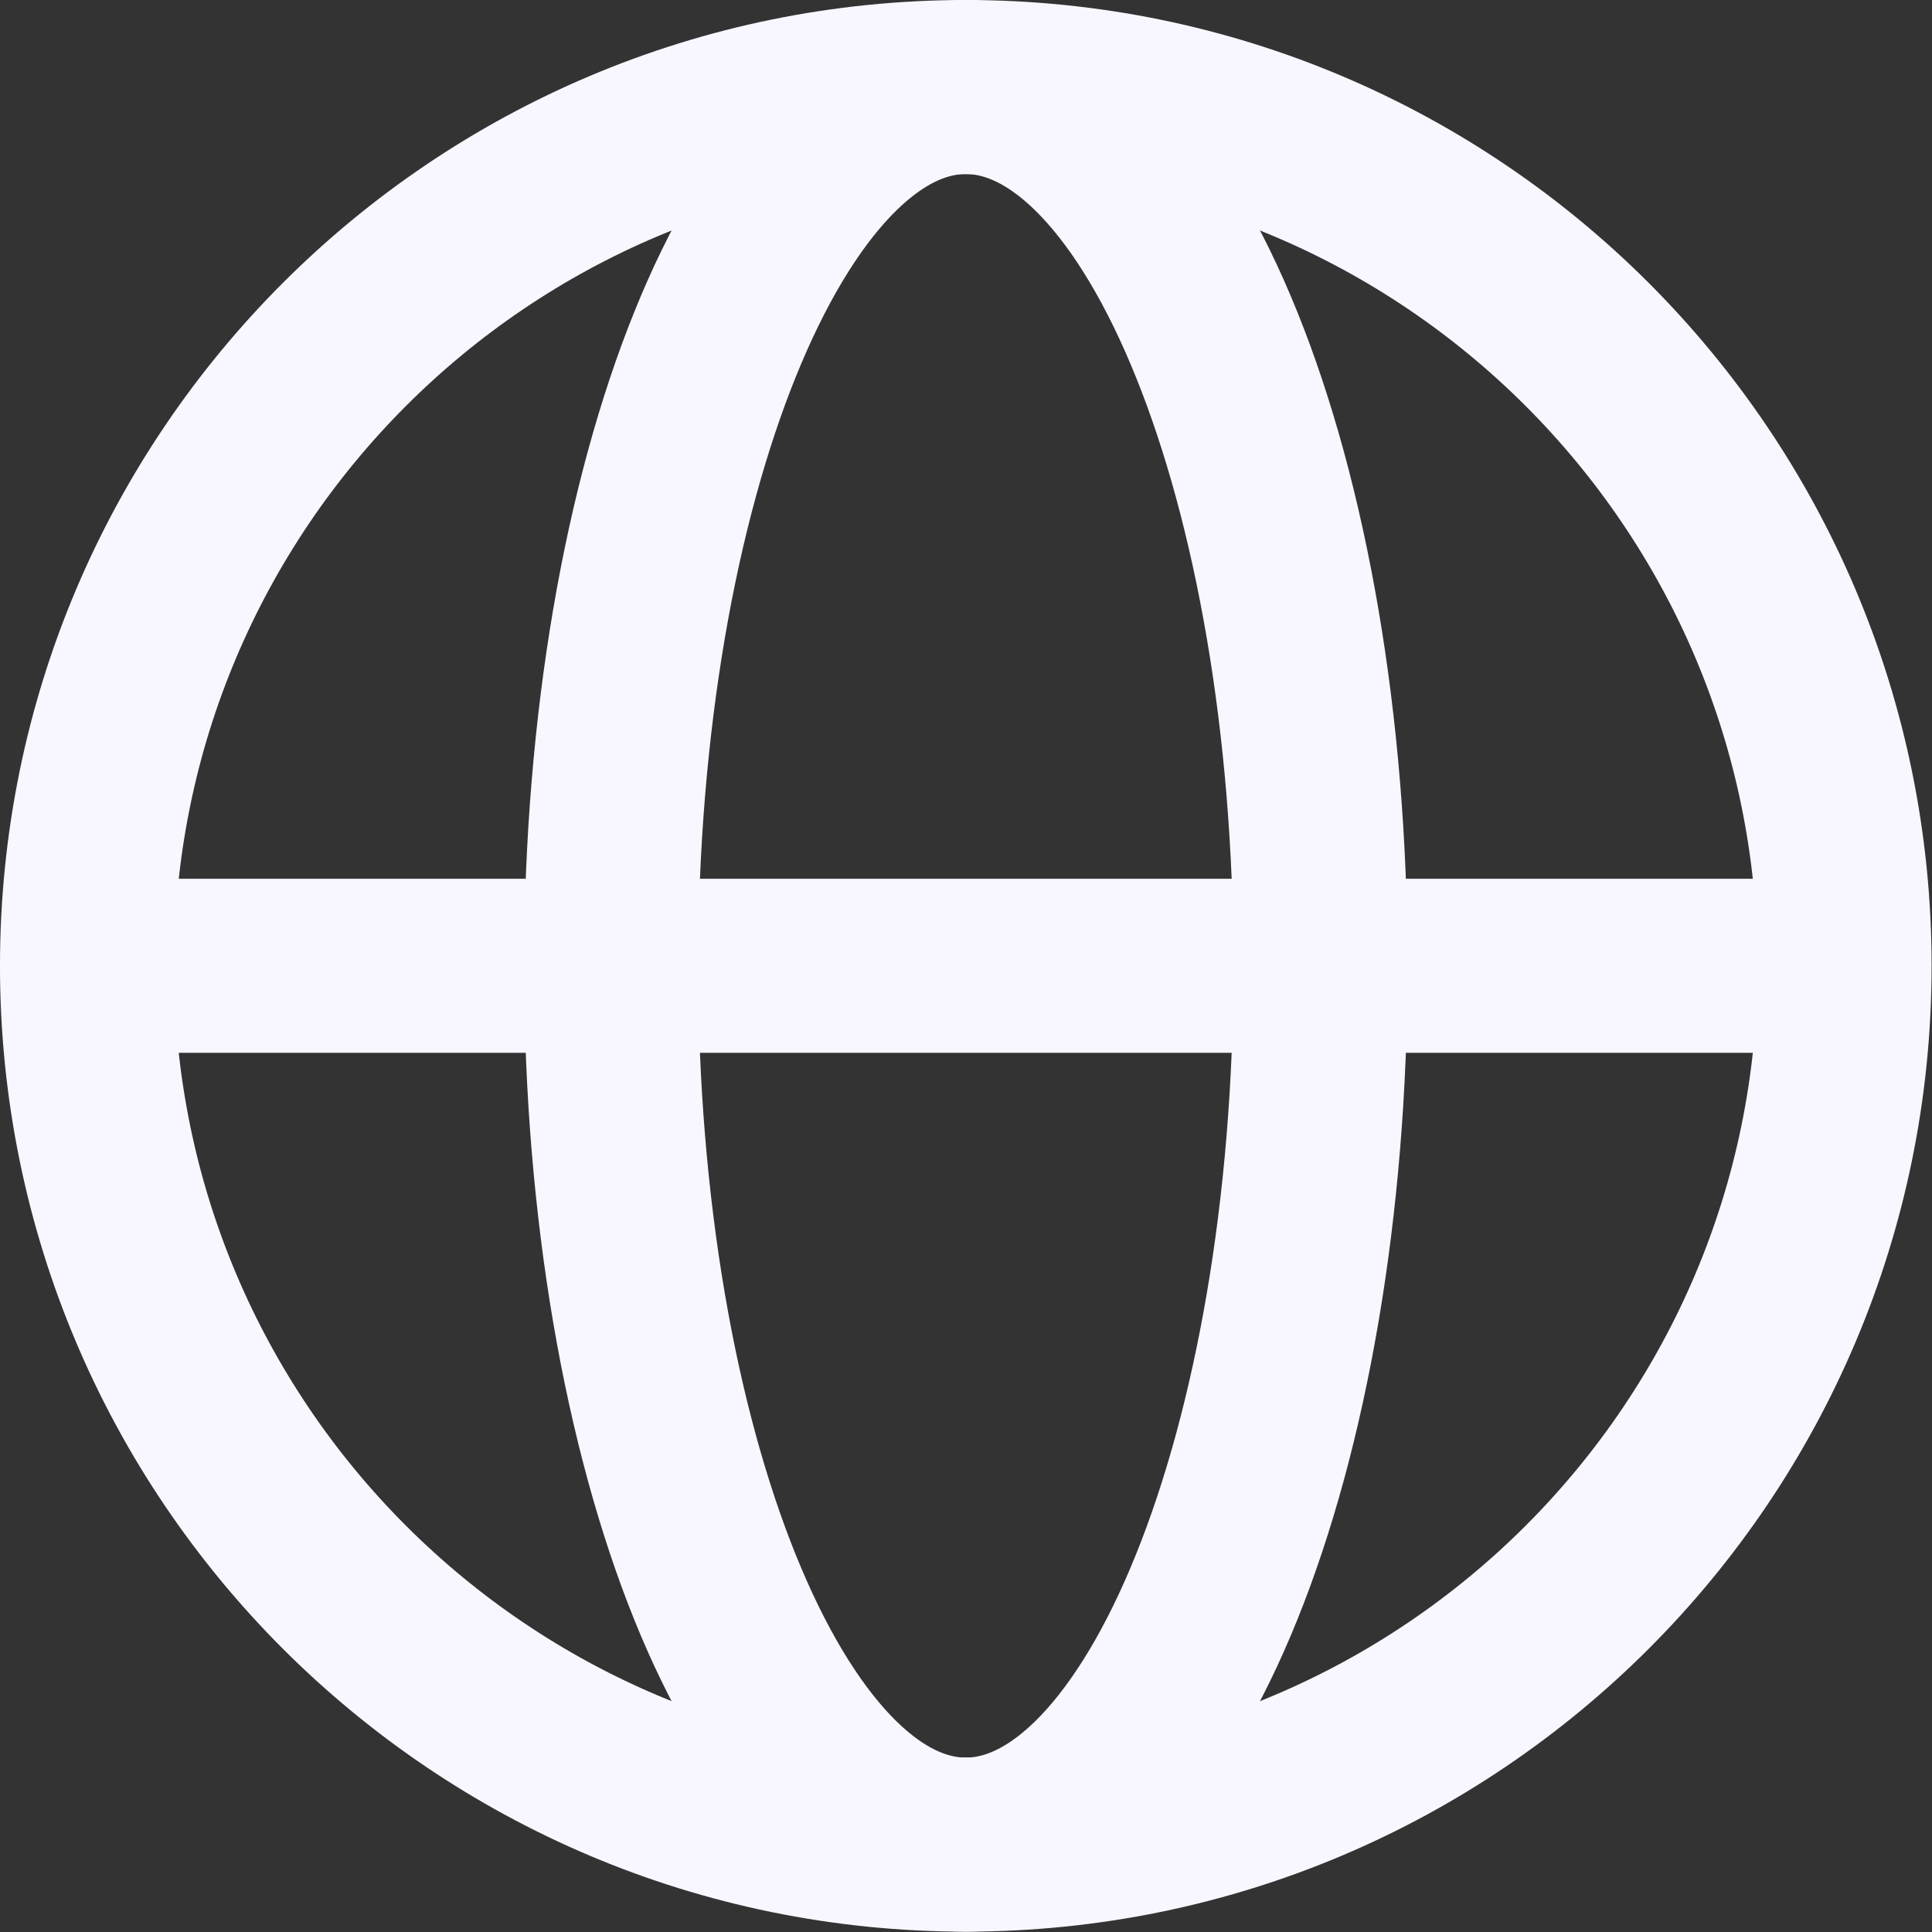
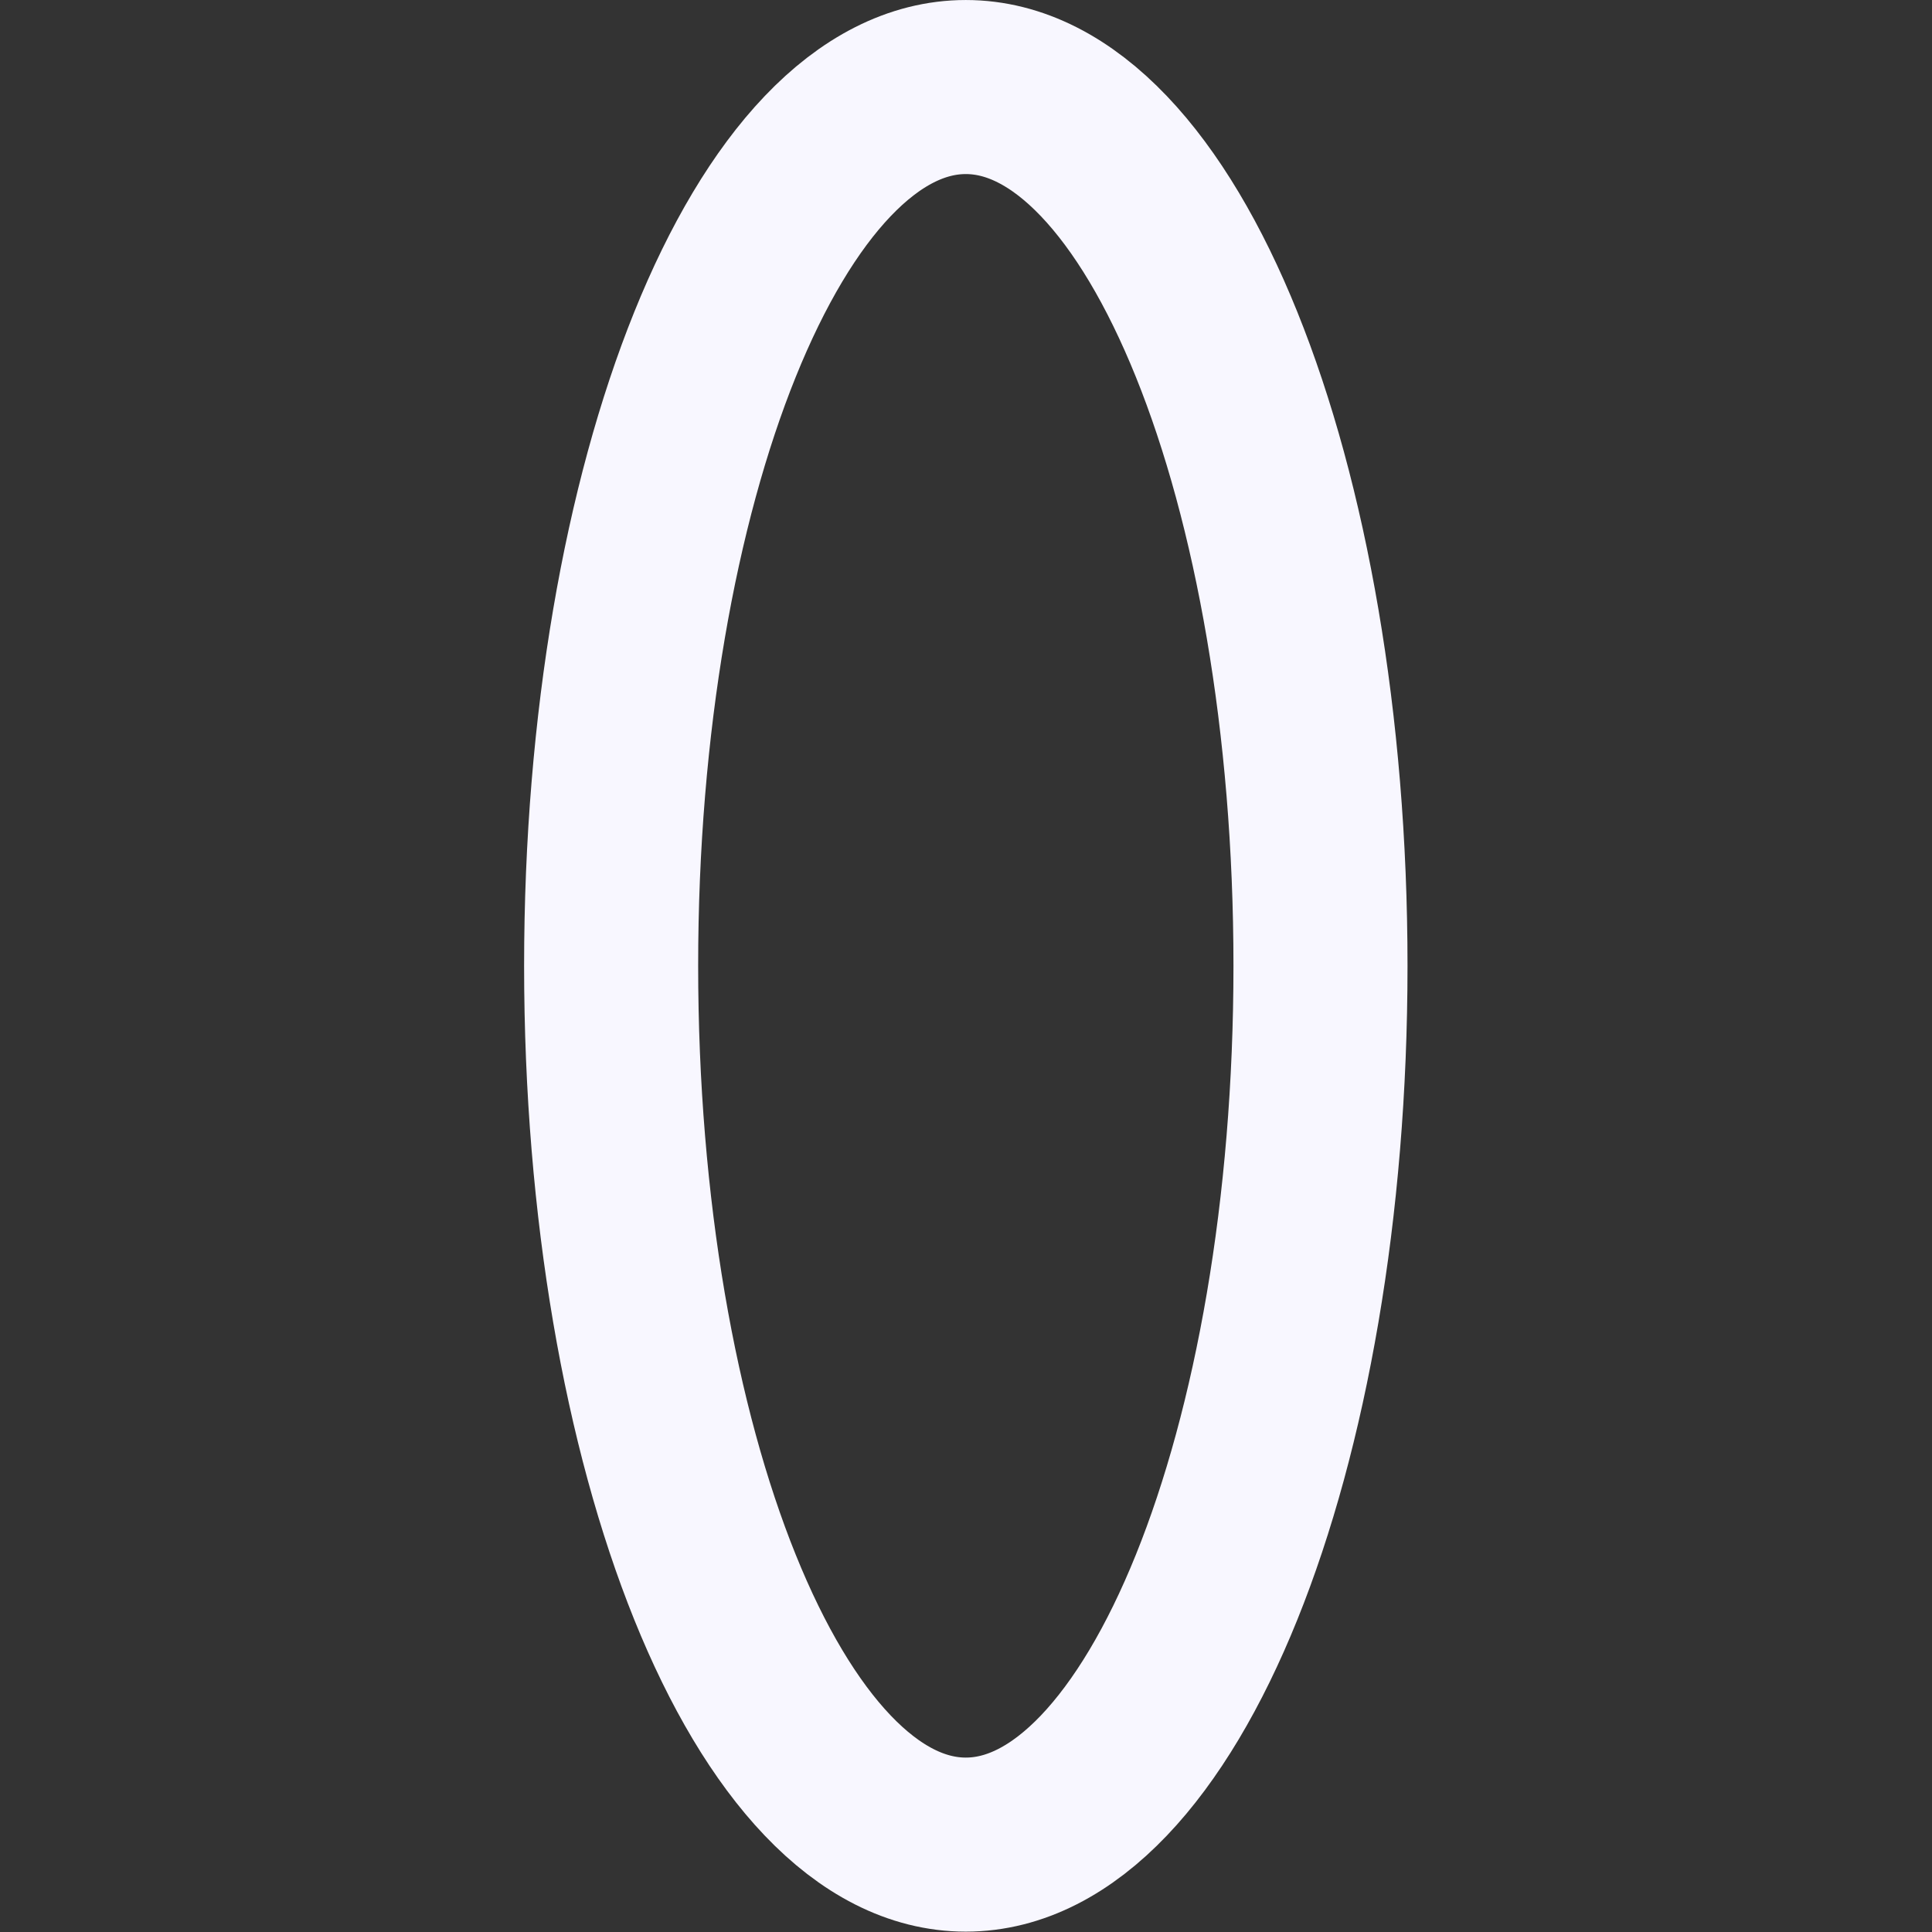
<svg xmlns="http://www.w3.org/2000/svg" width="56" height="56" viewBox="0 0 56 56" fill="none">
  <rect x="0" y="0" width="56" height="56" fill="#333333" stroke="none" />
  <g clip-path="url(#clip0_2140_2611)">
-     <path d="M27.994 53.467C42.062 53.467 53.466 42.063 53.466 27.995C53.466 13.928 42.062 2.523 27.994 2.523C13.927 2.523 2.522 13.928 2.522 27.995C2.522 42.063 13.927 53.467 27.994 53.467Z" stroke="#F8F7FF" stroke-width="5.045" />
    <path d="M27.994 53.467C33.672 53.467 38.275 42.063 38.275 27.995C38.275 13.928 33.672 2.523 27.994 2.523C22.316 2.523 17.714 13.928 17.714 27.995C17.714 42.063 22.316 53.467 27.994 53.467Z" stroke="#F8F7FF" stroke-width="5.045" />
-     <path d="M2.152 27.994H53.847" stroke="#F8F7FF" stroke-width="5.045" />
  </g>
  <defs>
    <clipPath id="clip0_2140_2611">
      <rect width="56" height="56" fill="white" />
    </clipPath>
  </defs>
</svg>